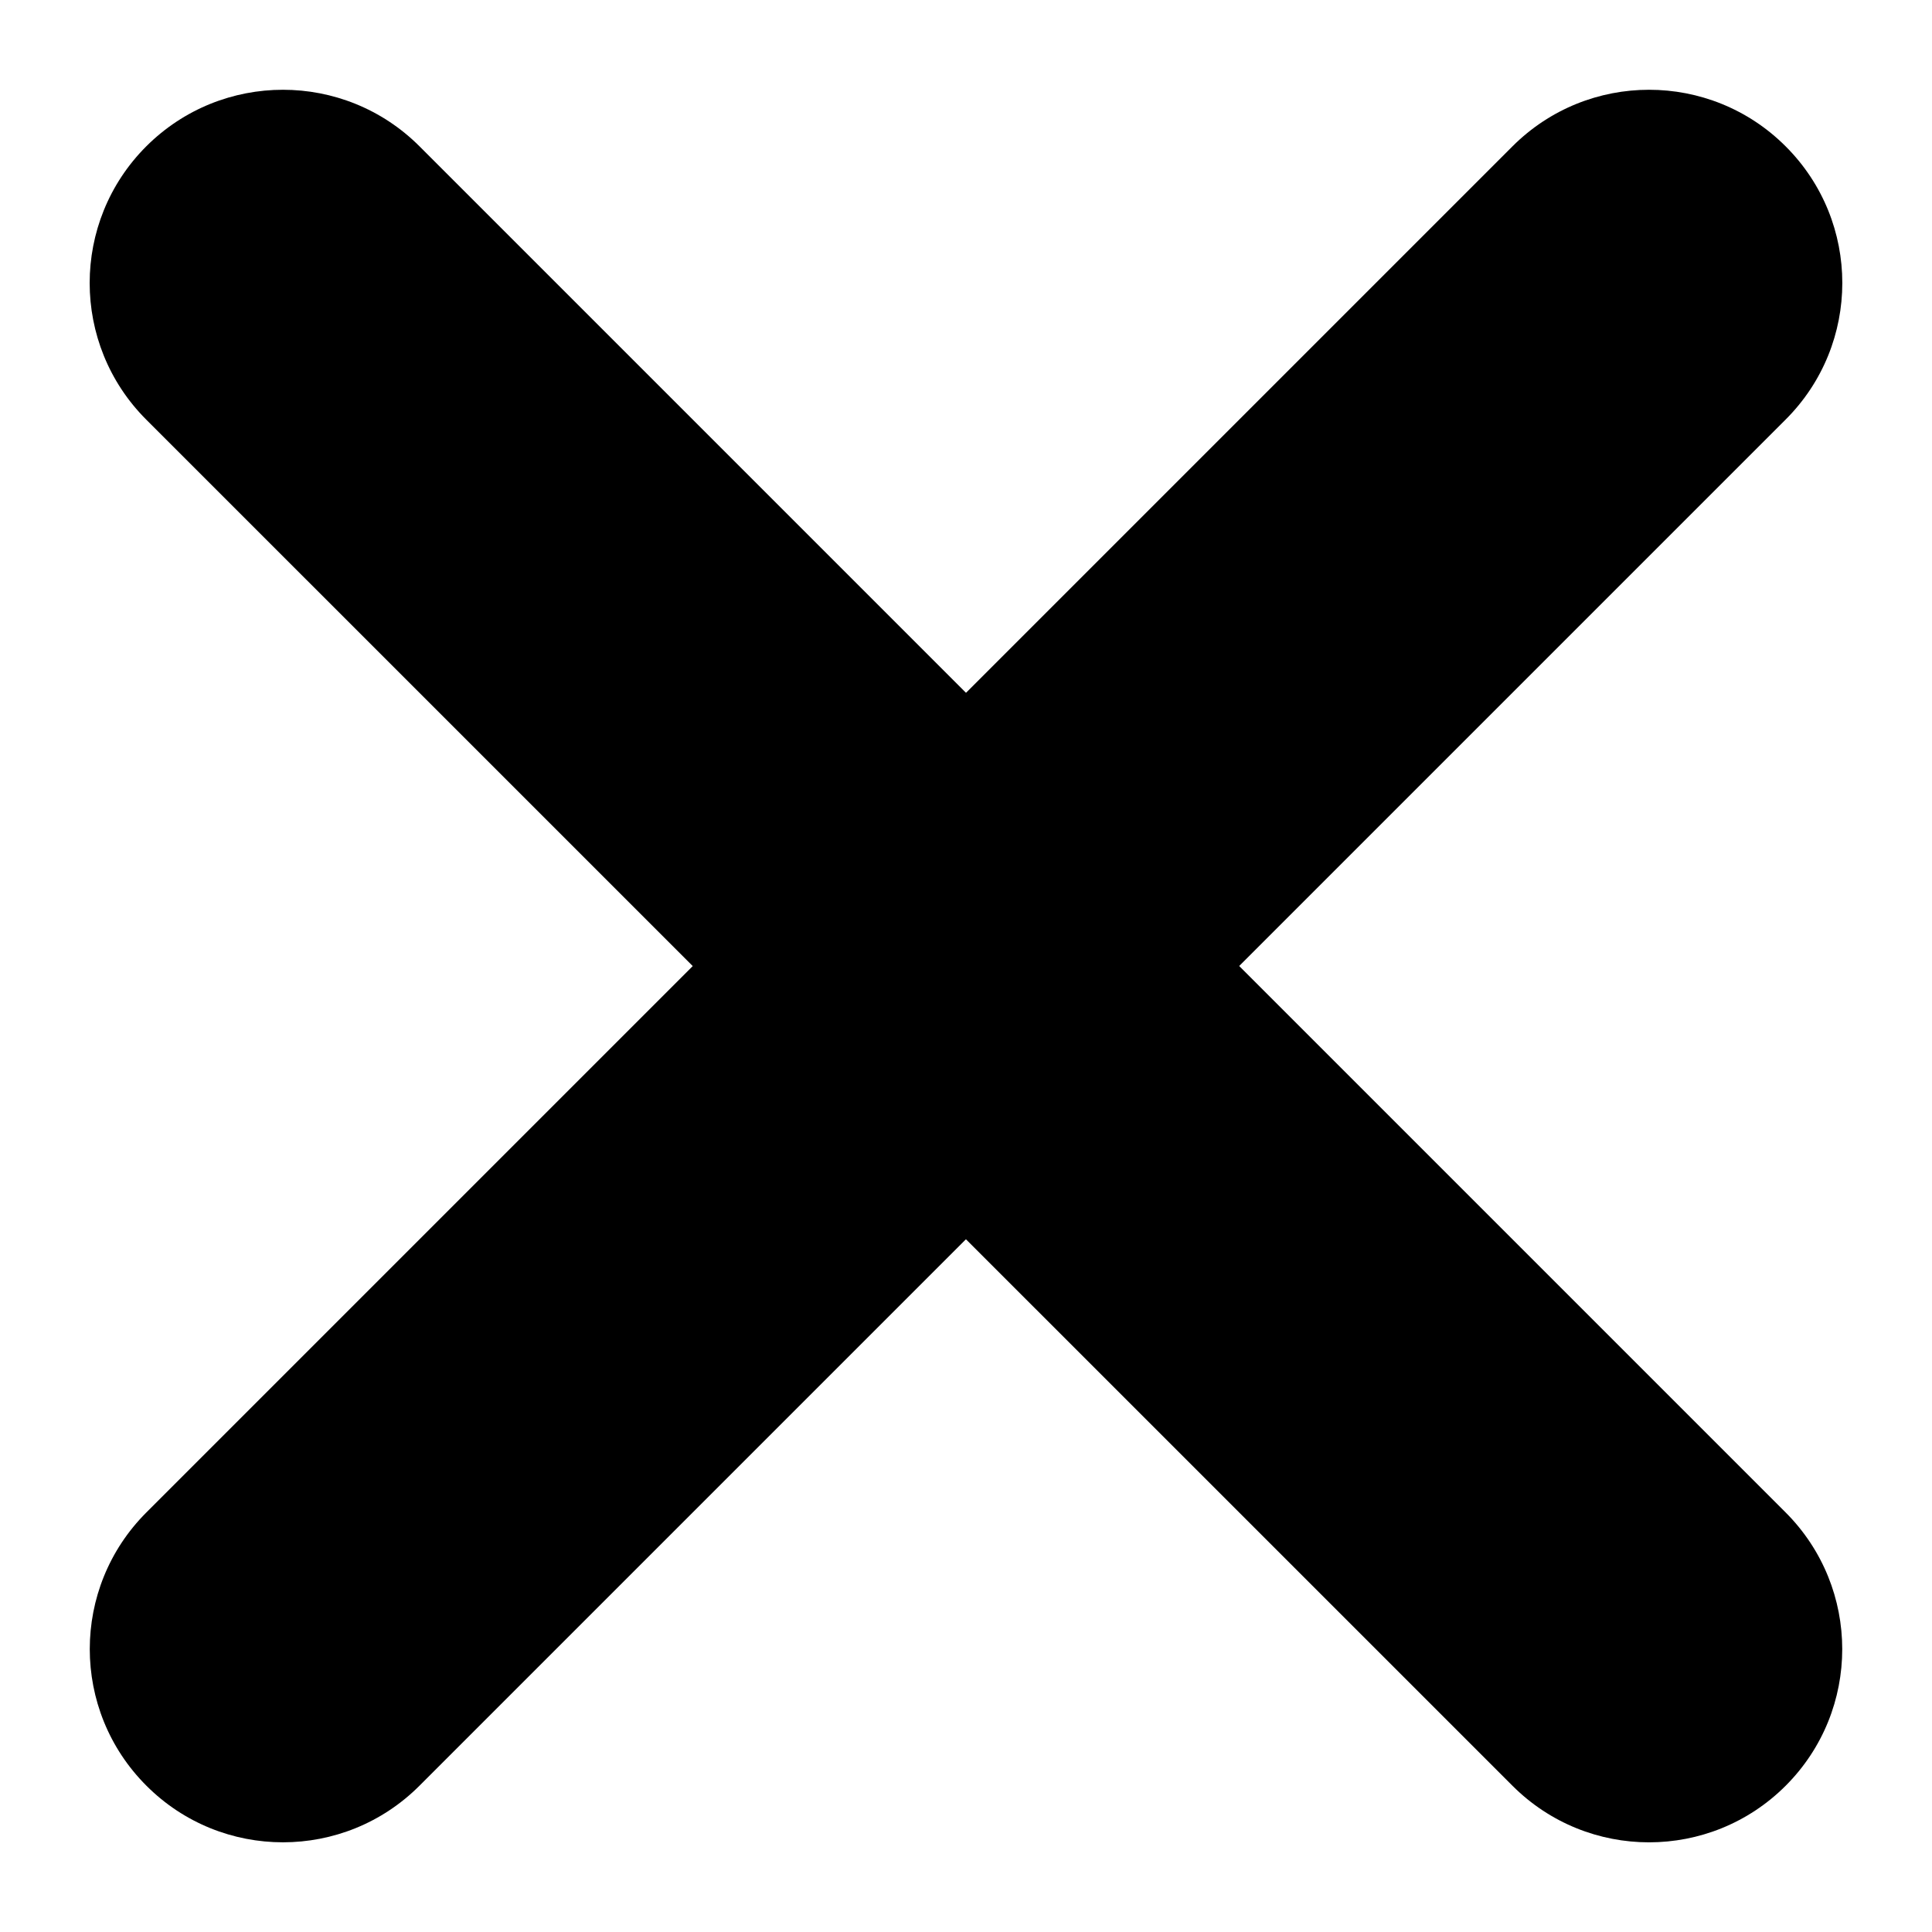
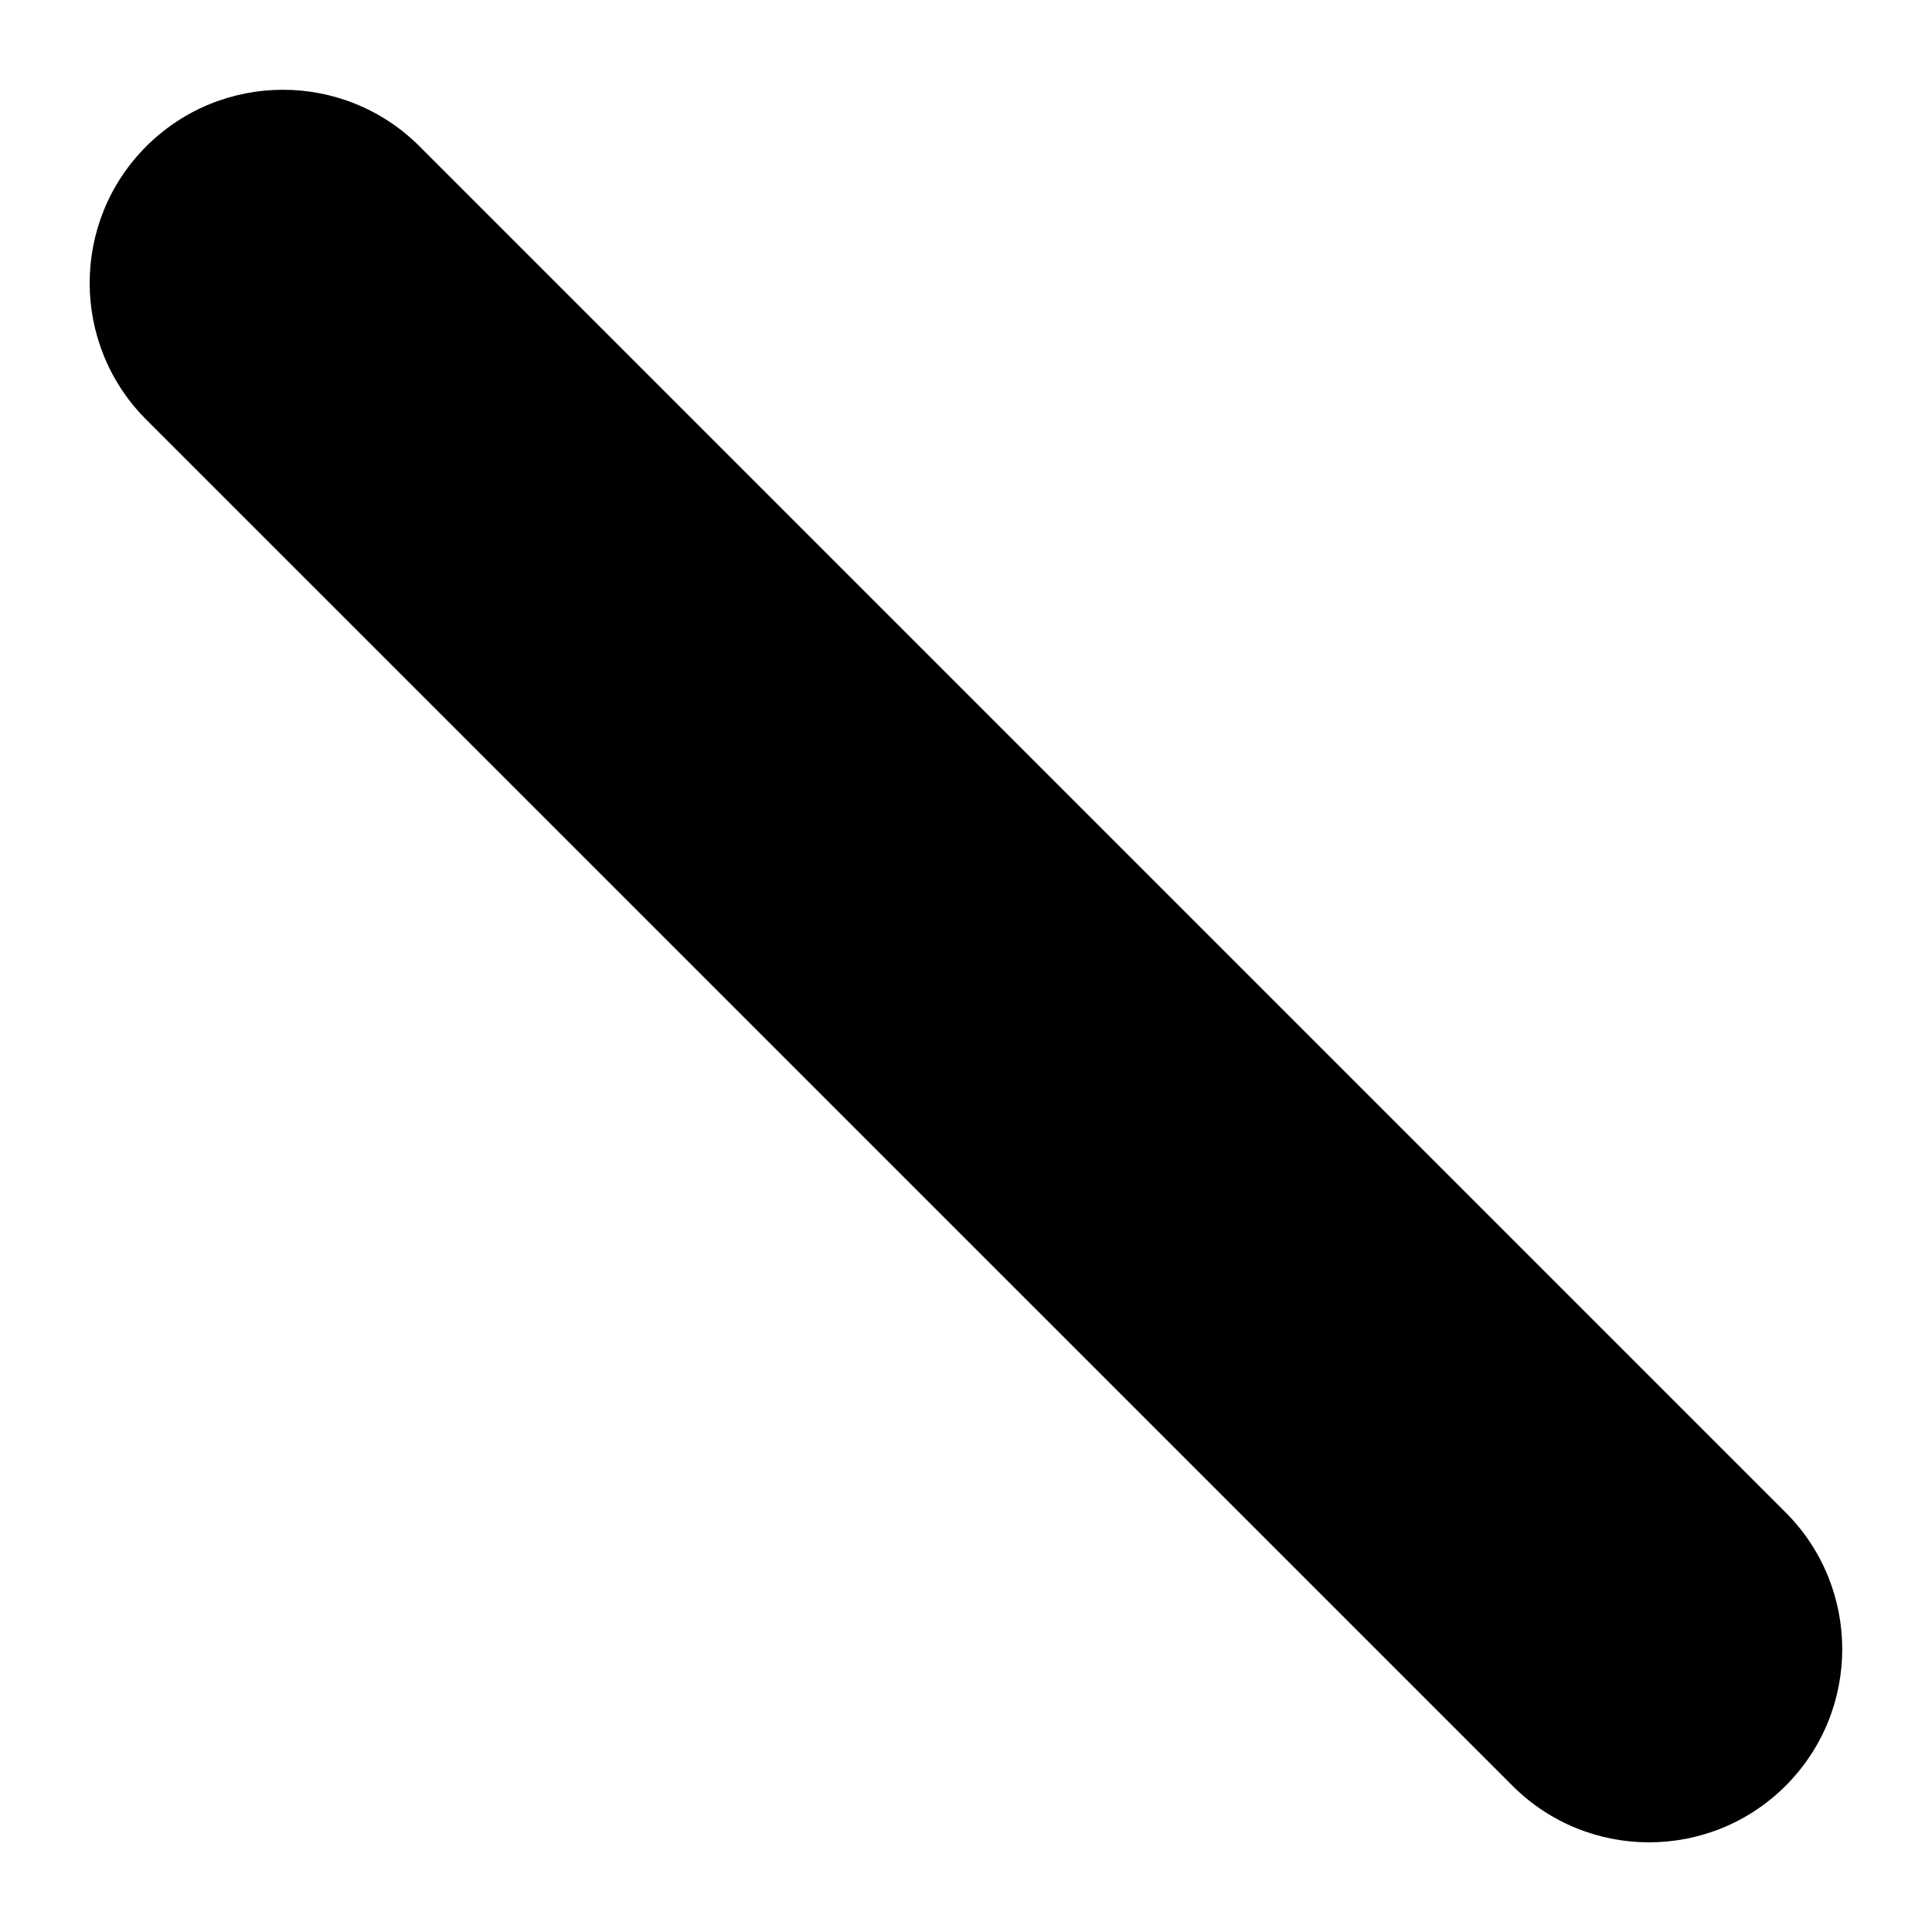
<svg xmlns="http://www.w3.org/2000/svg" width="20" height="20" viewBox="0 0 20 20" fill="none">
  <path d="M18.485 15.657L4.343 1.515C3.562 0.734 2.296 0.734 1.514 1.515C0.733 2.296 0.733 3.563 1.514 4.344L15.657 18.486C16.438 19.267 17.704 19.267 18.485 18.486C19.266 17.705 19.266 16.439 18.485 15.657Z" fill="black" />
-   <path d="M4.343 18.485L18.485 4.343C19.267 3.562 19.267 2.296 18.485 1.515C17.704 0.734 16.438 0.734 15.657 1.515L1.515 15.657C0.734 16.438 0.734 17.704 1.515 18.485C2.296 19.267 3.562 19.267 4.343 18.485Z" fill="black" />
</svg>